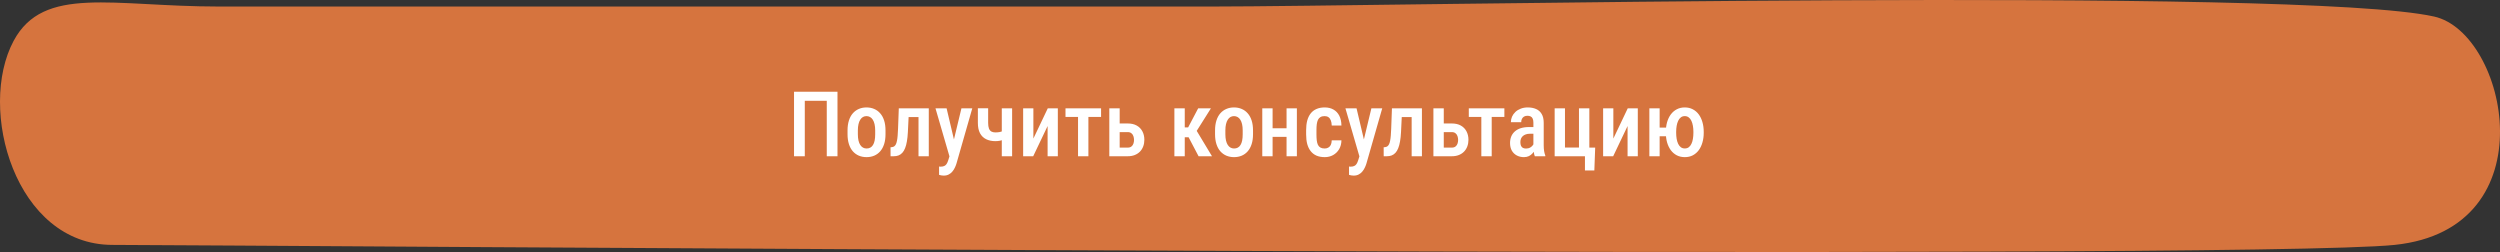
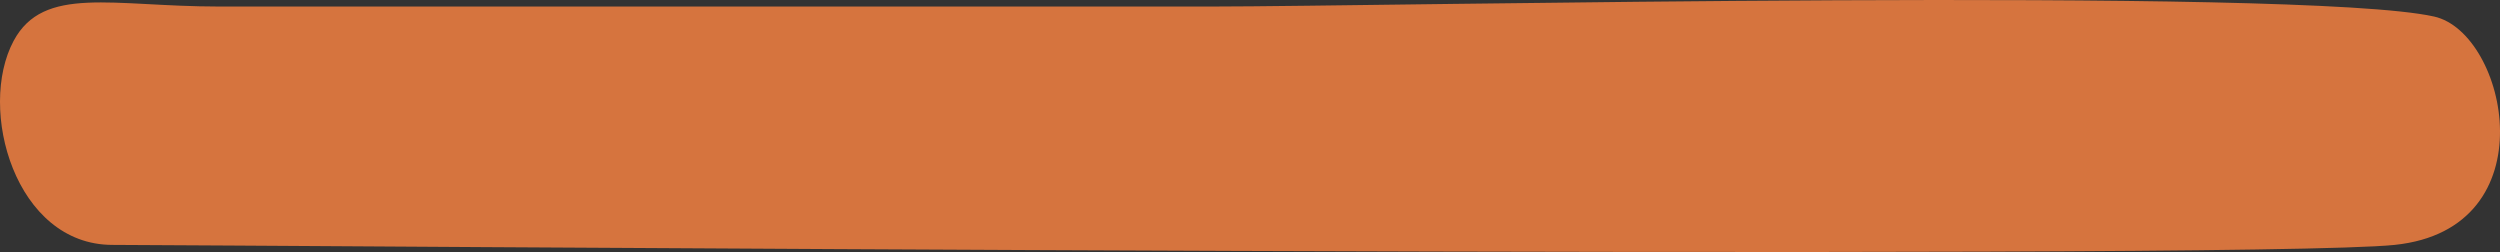
<svg xmlns="http://www.w3.org/2000/svg" width="496" height="50" viewBox="0 0 496 50" fill="none">
  <rect x="0" y="0" width="496" height="50" fill="#333333" stroke="none" />
  <path d="M43.412 1.297C22.31 1.297 8.647 -2.993 2.702 8.111C-4.533 21.622 3.016 48.587 22.31 48.587C41.603 48.587 444.353 51.766 475.102 48.587C505.851 45.408 497.467 6.549 482.94 3.285C456.412 -2.676 273.727 1.297 240.567 1.297L199.713 1.297C150.965 1.297 79.055 1.297 43.412 1.297Z" fill="#D6743E" />
-   <path d="M166.157 18.203V31H164.03V19.996H159.671V31H157.535V18.203H166.157ZM168.152 26.632V25.867C168.152 25.129 168.243 24.476 168.425 23.907C168.606 23.339 168.864 22.864 169.198 22.483C169.538 22.097 169.937 21.807 170.394 21.613C170.851 21.414 171.354 21.314 171.905 21.314C172.468 21.314 172.978 21.414 173.435 21.613C173.897 21.807 174.296 22.097 174.63 22.483C174.97 22.864 175.23 23.339 175.412 23.907C175.594 24.476 175.685 25.129 175.685 25.867V26.632C175.685 27.37 175.594 28.023 175.412 28.592C175.23 29.16 174.97 29.638 174.63 30.024C174.296 30.405 173.9 30.692 173.443 30.886C172.986 31.079 172.479 31.176 171.923 31.176C171.372 31.176 170.865 31.079 170.402 30.886C169.945 30.692 169.547 30.405 169.207 30.024C168.867 29.638 168.606 29.16 168.425 28.592C168.243 28.023 168.152 27.37 168.152 26.632ZM170.2 25.867V26.632C170.2 27.106 170.241 27.523 170.323 27.88C170.405 28.231 170.522 28.524 170.675 28.759C170.827 28.993 171.009 29.169 171.22 29.286C171.431 29.403 171.665 29.462 171.923 29.462C172.21 29.462 172.459 29.403 172.67 29.286C172.887 29.169 173.065 28.993 173.206 28.759C173.353 28.524 173.461 28.231 173.531 27.88C173.602 27.523 173.637 27.106 173.637 26.632V25.867C173.637 25.398 173.596 24.988 173.514 24.637C173.432 24.279 173.314 23.983 173.162 23.749C173.01 23.509 172.825 23.33 172.608 23.213C172.397 23.096 172.163 23.037 171.905 23.037C171.653 23.037 171.422 23.096 171.211 23.213C171.006 23.33 170.827 23.509 170.675 23.749C170.522 23.983 170.405 24.279 170.323 24.637C170.241 24.988 170.2 25.398 170.2 25.867ZM182.646 21.49V23.222H178.822V21.49H182.646ZM184.271 21.49V31H182.232V21.49H184.271ZM178.321 21.49H180.352L180.123 26.201C180.088 26.898 180.023 27.514 179.93 28.047C179.842 28.574 179.722 29.025 179.569 29.4C179.423 29.775 179.238 30.083 179.016 30.323C178.799 30.558 178.547 30.73 178.26 30.842C177.979 30.947 177.659 31 177.302 31H176.687L176.678 29.225L176.968 29.189C177.144 29.172 177.296 29.116 177.425 29.023C177.554 28.929 177.662 28.791 177.75 28.609C177.838 28.428 177.908 28.196 177.961 27.915C178.02 27.628 178.063 27.291 178.093 26.904C178.128 26.512 178.154 26.061 178.172 25.551L178.321 21.49ZM188.71 29.954L190.749 21.49H192.902L189.765 32.441C189.694 32.682 189.595 32.94 189.466 33.215C189.343 33.49 189.182 33.751 188.982 33.997C188.789 34.249 188.546 34.451 188.253 34.603C187.966 34.762 187.623 34.841 187.225 34.841C187.061 34.841 186.902 34.826 186.75 34.797C186.598 34.768 186.451 34.732 186.311 34.691V33.039C186.357 33.045 186.41 33.051 186.469 33.057C186.527 33.062 186.58 33.065 186.627 33.065C186.914 33.065 187.151 33.022 187.339 32.934C187.526 32.852 187.682 32.717 187.805 32.529C187.928 32.348 188.036 32.105 188.13 31.8L188.71 29.954ZM187.805 21.49L189.475 28.565L189.835 30.859L188.429 31.22L185.599 21.49H187.805ZM200.804 21.49V31H198.756V21.49H200.804ZM199.934 25.691V27.405C199.711 27.517 199.468 27.616 199.204 27.704C198.94 27.792 198.662 27.865 198.369 27.924C198.082 27.977 197.783 28.003 197.473 28.003C196.775 28.003 196.166 27.874 195.645 27.616C195.123 27.358 194.719 26.963 194.432 26.43C194.15 25.891 194.01 25.208 194.01 24.382V21.481H196.049V24.382C196.049 24.845 196.102 25.217 196.207 25.498C196.318 25.773 196.479 25.973 196.69 26.096C196.901 26.213 197.162 26.271 197.473 26.271C197.777 26.271 198.059 26.248 198.316 26.201C198.574 26.148 198.832 26.078 199.09 25.99C199.354 25.902 199.635 25.803 199.934 25.691ZM205.022 27.493L207.879 21.49H209.874V31H207.844V25.006L204.987 31H202.992V21.49H205.022V27.493ZM215.938 21.49V31H213.882V21.49H215.938ZM218.452 21.49V23.195H211.395V21.49H218.452ZM221.476 24.496H223.734C224.443 24.496 225.041 24.634 225.527 24.909C226.02 25.185 226.395 25.568 226.652 26.061C226.91 26.547 227.039 27.106 227.039 27.739C227.039 28.202 226.966 28.633 226.819 29.031C226.673 29.43 226.459 29.775 226.178 30.068C225.896 30.361 225.551 30.59 225.141 30.754C224.736 30.918 224.268 31 223.734 31H220.087V21.49H222.144V29.286H223.734C224.045 29.286 224.291 29.213 224.473 29.066C224.66 28.92 224.792 28.732 224.868 28.504C224.95 28.275 224.991 28.029 224.991 27.766C224.991 27.502 224.95 27.253 224.868 27.019C224.792 26.778 224.66 26.585 224.473 26.439C224.291 26.286 224.045 26.21 223.734 26.21H221.476V24.496ZM235.055 21.49V31H232.998V21.49H235.055ZM240.249 21.49L236.628 27.238H234.571L234.29 25.27H235.731L237.718 21.49H240.249ZM237.797 31L235.626 26.869L237.243 25.656L240.46 31H237.797ZM241.066 26.632V25.867C241.066 25.129 241.157 24.476 241.339 23.907C241.521 23.339 241.778 22.864 242.112 22.483C242.452 22.097 242.851 21.807 243.308 21.613C243.765 21.414 244.269 21.314 244.819 21.314C245.382 21.314 245.892 21.414 246.349 21.613C246.812 21.807 247.21 22.097 247.544 22.483C247.884 22.864 248.145 23.339 248.326 23.907C248.508 24.476 248.599 25.129 248.599 25.867V26.632C248.599 27.37 248.508 28.023 248.326 28.592C248.145 29.16 247.884 29.638 247.544 30.024C247.21 30.405 246.814 30.692 246.357 30.886C245.9 31.079 245.394 31.176 244.837 31.176C244.286 31.176 243.779 31.079 243.316 30.886C242.859 30.692 242.461 30.405 242.121 30.024C241.781 29.638 241.521 29.16 241.339 28.592C241.157 28.023 241.066 27.37 241.066 26.632ZM243.114 25.867V26.632C243.114 27.106 243.155 27.523 243.237 27.88C243.319 28.231 243.437 28.524 243.589 28.759C243.741 28.993 243.923 29.169 244.134 29.286C244.345 29.403 244.579 29.462 244.837 29.462C245.124 29.462 245.373 29.403 245.584 29.286C245.801 29.169 245.979 28.993 246.12 28.759C246.267 28.524 246.375 28.231 246.445 27.88C246.516 27.523 246.551 27.106 246.551 26.632V25.867C246.551 25.398 246.51 24.988 246.428 24.637C246.346 24.279 246.229 23.983 246.076 23.749C245.924 23.509 245.739 23.33 245.522 23.213C245.312 23.096 245.077 23.037 244.819 23.037C244.567 23.037 244.336 23.096 244.125 23.213C243.92 23.33 243.741 23.509 243.589 23.749C243.437 23.983 243.319 24.279 243.237 24.637C243.155 24.988 243.114 25.398 243.114 25.867ZM255.814 25.445V27.15H251.903V25.445H255.814ZM252.483 21.49V31H250.436V21.49H252.483ZM257.3 21.49V31H255.252V21.49H257.3ZM262.811 29.462C263.074 29.462 263.309 29.406 263.514 29.295C263.725 29.184 263.892 29.011 264.015 28.776C264.138 28.536 264.205 28.226 264.217 27.845H266.142C266.13 28.519 265.975 29.107 265.676 29.611C265.377 30.109 264.979 30.496 264.48 30.771C263.988 31.041 263.44 31.176 262.837 31.176C262.21 31.176 261.662 31.076 261.193 30.877C260.73 30.672 260.347 30.376 260.042 29.989C259.737 29.602 259.509 29.134 259.356 28.583C259.21 28.026 259.137 27.391 259.137 26.676V25.814C259.137 25.105 259.21 24.473 259.356 23.916C259.509 23.359 259.737 22.888 260.042 22.501C260.347 22.114 260.73 21.821 261.193 21.622C261.656 21.417 262.201 21.314 262.828 21.314C263.496 21.314 264.073 21.455 264.56 21.736C265.052 22.012 265.436 22.416 265.711 22.949C265.986 23.482 266.13 24.136 266.142 24.909H264.217C264.205 24.499 264.144 24.156 264.032 23.881C263.921 23.6 263.763 23.389 263.558 23.248C263.358 23.107 263.106 23.037 262.802 23.037C262.468 23.037 262.192 23.102 261.976 23.23C261.765 23.354 261.601 23.535 261.483 23.775C261.372 24.016 261.293 24.309 261.246 24.654C261.205 24.994 261.185 25.381 261.185 25.814V26.676C261.185 27.121 261.205 27.517 261.246 27.862C261.287 28.202 261.363 28.492 261.475 28.732C261.592 28.973 261.759 29.154 261.976 29.277C262.192 29.4 262.471 29.462 262.811 29.462ZM270.044 29.954L272.083 21.49H274.236L271.099 32.441C271.028 32.682 270.929 32.94 270.8 33.215C270.677 33.49 270.516 33.751 270.316 33.997C270.123 34.249 269.88 34.451 269.587 34.603C269.3 34.762 268.957 34.841 268.559 34.841C268.395 34.841 268.236 34.826 268.084 34.797C267.932 34.768 267.785 34.732 267.645 34.691V33.039C267.691 33.045 267.744 33.051 267.803 33.057C267.861 33.062 267.914 33.065 267.961 33.065C268.248 33.065 268.485 33.022 268.673 32.934C268.86 32.852 269.016 32.717 269.139 32.529C269.262 32.348 269.37 32.105 269.464 31.8L270.044 29.954ZM269.139 21.49L270.809 28.565L271.169 30.859L269.763 31.22L266.933 21.49H269.139ZM280.485 21.49V23.222H276.662V21.49H280.485ZM282.111 21.49V31H280.072V21.49H282.111ZM276.161 21.49H278.191L277.963 26.201C277.928 26.898 277.863 27.514 277.77 28.047C277.682 28.574 277.562 29.025 277.409 29.4C277.263 29.775 277.078 30.083 276.855 30.323C276.639 30.558 276.387 30.73 276.1 30.842C275.818 30.947 275.499 31 275.142 31H274.526L274.518 29.225L274.808 29.189C274.983 29.172 275.136 29.116 275.265 29.023C275.394 28.929 275.502 28.791 275.59 28.609C275.678 28.428 275.748 28.196 275.801 27.915C275.859 27.628 275.903 27.291 275.933 26.904C275.968 26.512 275.994 26.061 276.012 25.551L276.161 21.49ZM285.776 24.496H288.035C288.744 24.496 289.342 24.634 289.828 24.909C290.32 25.185 290.695 25.568 290.953 26.061C291.211 26.547 291.34 27.106 291.34 27.739C291.34 28.202 291.267 28.633 291.12 29.031C290.974 29.43 290.76 29.775 290.479 30.068C290.197 30.361 289.852 30.59 289.441 30.754C289.037 30.918 288.568 31 288.035 31H284.388V21.49H286.444V29.286H288.035C288.346 29.286 288.592 29.213 288.773 29.066C288.961 28.92 289.093 28.732 289.169 28.504C289.251 28.275 289.292 28.029 289.292 27.766C289.292 27.502 289.251 27.253 289.169 27.019C289.093 26.778 288.961 26.585 288.773 26.439C288.592 26.286 288.346 26.21 288.035 26.21H285.776V24.496ZM295.954 21.49V31H293.897V21.49H295.954ZM298.468 21.49V23.195H291.41V21.49H298.468ZM304.225 29.066V24.329C304.225 24.001 304.178 23.737 304.084 23.538C303.996 23.339 303.864 23.195 303.688 23.107C303.519 23.014 303.305 22.967 303.047 22.967C302.777 22.967 302.549 23.023 302.361 23.134C302.18 23.245 302.042 23.398 301.948 23.591C301.854 23.778 301.808 23.995 301.808 24.241H299.76C299.76 23.86 299.836 23.494 299.988 23.143C300.146 22.791 300.372 22.477 300.665 22.202C300.958 21.927 301.312 21.71 301.729 21.552C302.145 21.394 302.607 21.314 303.117 21.314C303.727 21.314 304.269 21.417 304.743 21.622C305.218 21.821 305.59 22.146 305.859 22.598C306.135 23.043 306.272 23.629 306.272 24.355V28.794C306.272 29.233 306.299 29.626 306.352 29.972C306.41 30.311 306.489 30.607 306.589 30.859V31H304.506C304.412 30.771 304.342 30.479 304.295 30.121C304.248 29.764 304.225 29.412 304.225 29.066ZM304.497 25.208L304.506 26.535H303.521C303.229 26.535 302.965 26.576 302.73 26.658C302.496 26.734 302.297 26.846 302.133 26.992C301.975 27.133 301.852 27.306 301.764 27.511C301.682 27.716 301.641 27.941 301.641 28.188C301.641 28.486 301.682 28.73 301.764 28.917C301.852 29.105 301.978 29.245 302.142 29.339C302.312 29.427 302.517 29.471 302.757 29.471C303.085 29.471 303.369 29.4 303.609 29.26C303.855 29.113 304.043 28.938 304.172 28.732C304.307 28.527 304.359 28.34 304.33 28.17L304.796 29.023C304.749 29.245 304.661 29.48 304.532 29.726C304.409 29.972 304.248 30.206 304.049 30.429C303.85 30.651 303.609 30.833 303.328 30.974C303.047 31.108 302.722 31.176 302.353 31.176C301.819 31.176 301.345 31.064 300.929 30.842C300.513 30.619 300.185 30.3 299.944 29.884C299.71 29.462 299.593 28.958 299.593 28.372C299.593 27.898 299.672 27.467 299.83 27.08C299.988 26.693 300.223 26.362 300.533 26.087C300.844 25.806 301.233 25.589 301.702 25.436C302.177 25.284 302.73 25.208 303.363 25.208H304.497ZM308.443 31V21.49H310.491V29.277H313.269V21.49H315.325V31H308.443ZM316.485 29.286L316.318 33.821H314.455V31H313.462V29.286H316.485ZM320.089 27.493L322.945 21.49H324.94V31H322.91V25.006L320.054 31H318.059V21.49H320.089V27.493ZM332.033 25.314V27.036H327.533V25.314H332.033ZM329.273 21.49V31H327.234V21.49H329.273ZM330.504 26.351V26.157C330.504 25.466 330.586 24.827 330.75 24.241C330.92 23.649 331.166 23.137 331.488 22.703C331.816 22.264 332.212 21.924 332.675 21.684C333.138 21.438 333.665 21.314 334.257 21.314C334.854 21.314 335.385 21.438 335.848 21.684C336.316 21.924 336.712 22.264 337.034 22.703C337.356 23.137 337.6 23.649 337.764 24.241C337.934 24.827 338.019 25.466 338.019 26.157V26.351C338.019 27.036 337.934 27.672 337.764 28.258C337.6 28.844 337.356 29.356 337.034 29.796C336.712 30.23 336.319 30.569 335.856 30.815C335.394 31.056 334.863 31.176 334.266 31.176C333.674 31.176 333.144 31.056 332.675 30.815C332.206 30.569 331.811 30.23 331.488 29.796C331.166 29.356 330.92 28.844 330.75 28.258C330.586 27.672 330.504 27.036 330.504 26.351ZM332.552 26.157V26.351C332.552 26.778 332.584 27.18 332.648 27.555C332.713 27.924 332.812 28.252 332.947 28.539C333.088 28.826 333.267 29.052 333.483 29.216C333.7 29.374 333.961 29.453 334.266 29.453C334.57 29.453 334.831 29.374 335.048 29.216C335.265 29.052 335.44 28.826 335.575 28.539C335.716 28.252 335.815 27.921 335.874 27.546C335.938 27.171 335.971 26.773 335.971 26.351V26.157C335.971 25.735 335.938 25.34 335.874 24.971C335.81 24.596 335.71 24.265 335.575 23.977C335.44 23.685 335.262 23.456 335.039 23.292C334.822 23.122 334.562 23.037 334.257 23.037C333.952 23.037 333.691 23.122 333.475 23.292C333.258 23.456 333.082 23.685 332.947 23.977C332.812 24.265 332.713 24.596 332.648 24.971C332.584 25.34 332.552 25.735 332.552 26.157Z" fill="white" />
</svg>